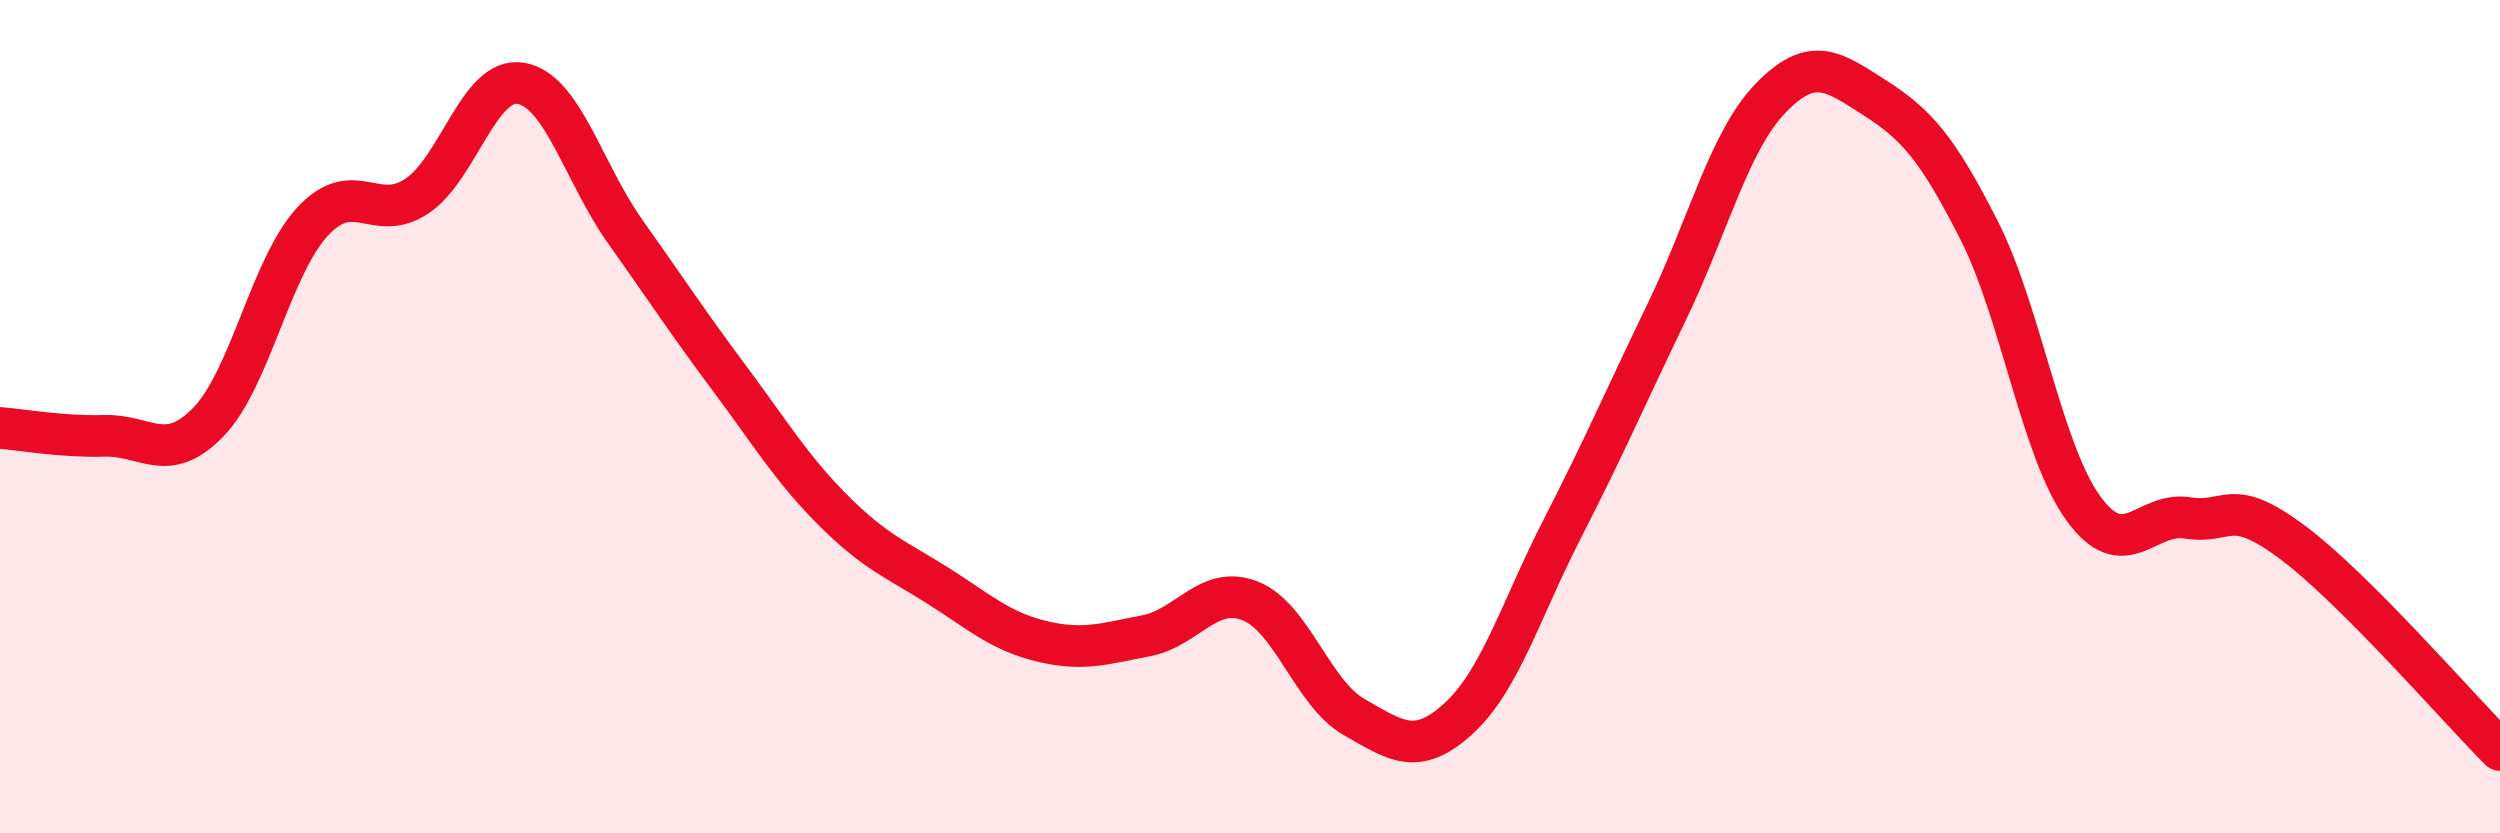
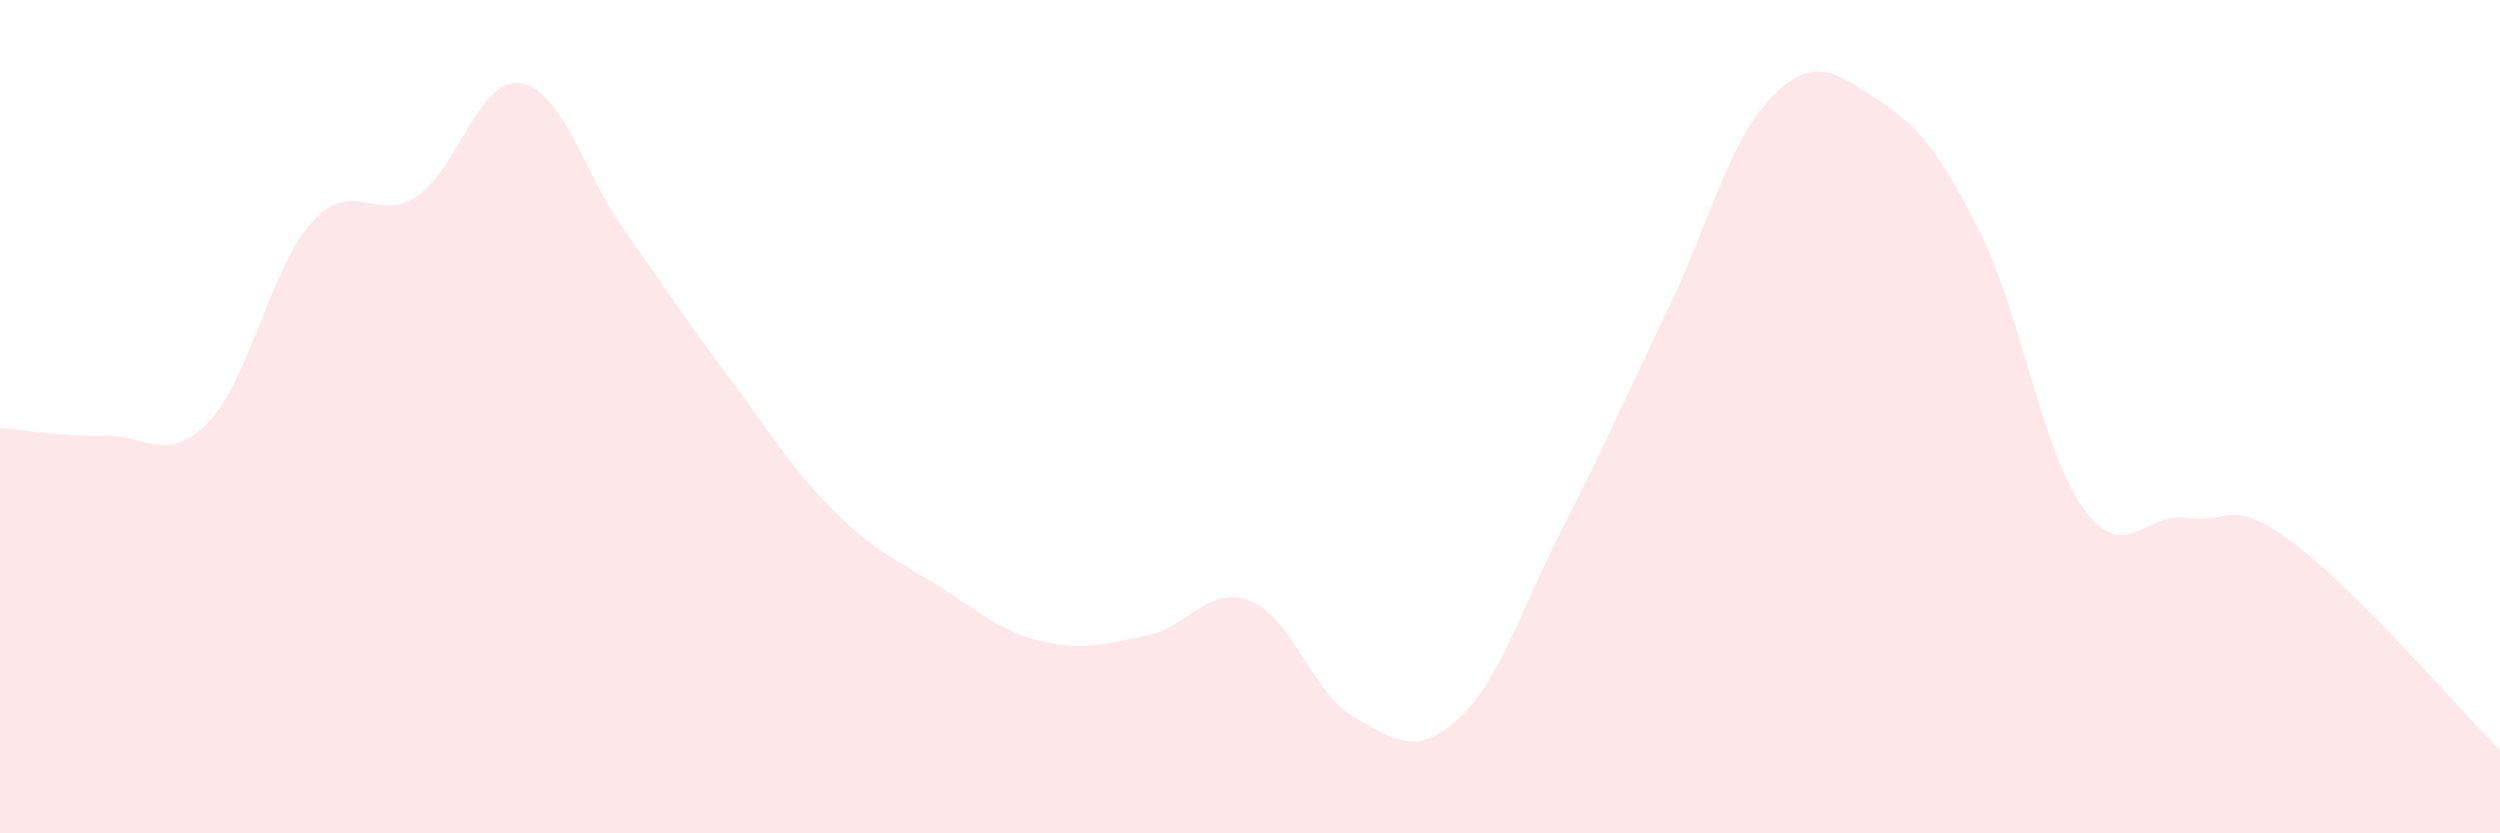
<svg xmlns="http://www.w3.org/2000/svg" width="60" height="20" viewBox="0 0 60 20">
  <path d="M 0,10.27 C 0.5,10.31 1.5,10.49 2.5,10.46 C 3.5,10.43 4,11.16 5,10.13 C 6,9.1 6.5,6.4 7.5,5.32 C 8.5,4.24 9,5.37 10,4.71 C 11,4.05 11.5,1.83 12.5,2 C 13.5,2.17 14,4.14 15,5.55 C 16,6.96 16.5,7.73 17.5,9.07 C 18.5,10.41 19,11.25 20,12.25 C 21,13.25 21.5,13.42 22.5,14.05 C 23.5,14.68 24,15.15 25,15.39 C 26,15.63 26.5,15.45 27.5,15.26 C 28.5,15.07 29,14.03 30,14.42 C 31,14.81 31.5,16.64 32.5,17.21 C 33.5,17.78 34,18.16 35,17.25 C 36,16.34 36.5,14.63 37.5,12.68 C 38.5,10.73 39,9.56 40,7.49 C 41,5.42 41.5,3.38 42.5,2.35 C 43.5,1.32 44,1.71 45,2.35 C 46,2.99 46.5,3.56 47.5,5.53 C 48.5,7.5 49,10.82 50,12.2 C 51,13.58 51.5,12.27 52.5,12.43 C 53.5,12.59 53.5,11.89 55,13 C 56.5,14.11 59,17 60,18L60 20L0 20Z" fill="#EB0A25" opacity="0.1" stroke-linecap="round" stroke-linejoin="round" />
-   <path d="M 0,10.27 C 0.5,10.31 1.5,10.49 2.5,10.46 C 3.5,10.43 4,11.16 5,10.13 C 6,9.1 6.5,6.4 7.5,5.32 C 8.5,4.24 9,5.37 10,4.71 C 11,4.05 11.5,1.83 12.5,2 C 13.5,2.17 14,4.14 15,5.55 C 16,6.96 16.5,7.73 17.5,9.07 C 18.5,10.41 19,11.25 20,12.25 C 21,13.25 21.5,13.42 22.5,14.05 C 23.5,14.68 24,15.15 25,15.39 C 26,15.63 26.5,15.45 27.5,15.26 C 28.5,15.07 29,14.03 30,14.42 C 31,14.81 31.5,16.64 32.5,17.21 C 33.5,17.78 34,18.16 35,17.25 C 36,16.34 36.5,14.63 37.5,12.68 C 38.5,10.73 39,9.56 40,7.49 C 41,5.42 41.5,3.38 42.5,2.35 C 43.5,1.32 44,1.71 45,2.35 C 46,2.99 46.5,3.56 47.5,5.53 C 48.5,7.5 49,10.82 50,12.2 C 51,13.58 51.5,12.27 52.5,12.43 C 53.5,12.59 53.5,11.89 55,13 C 56.5,14.11 59,17 60,18" stroke="#EB0A25" stroke-width="1" fill="none" stroke-linecap="round" stroke-linejoin="round" />
</svg>